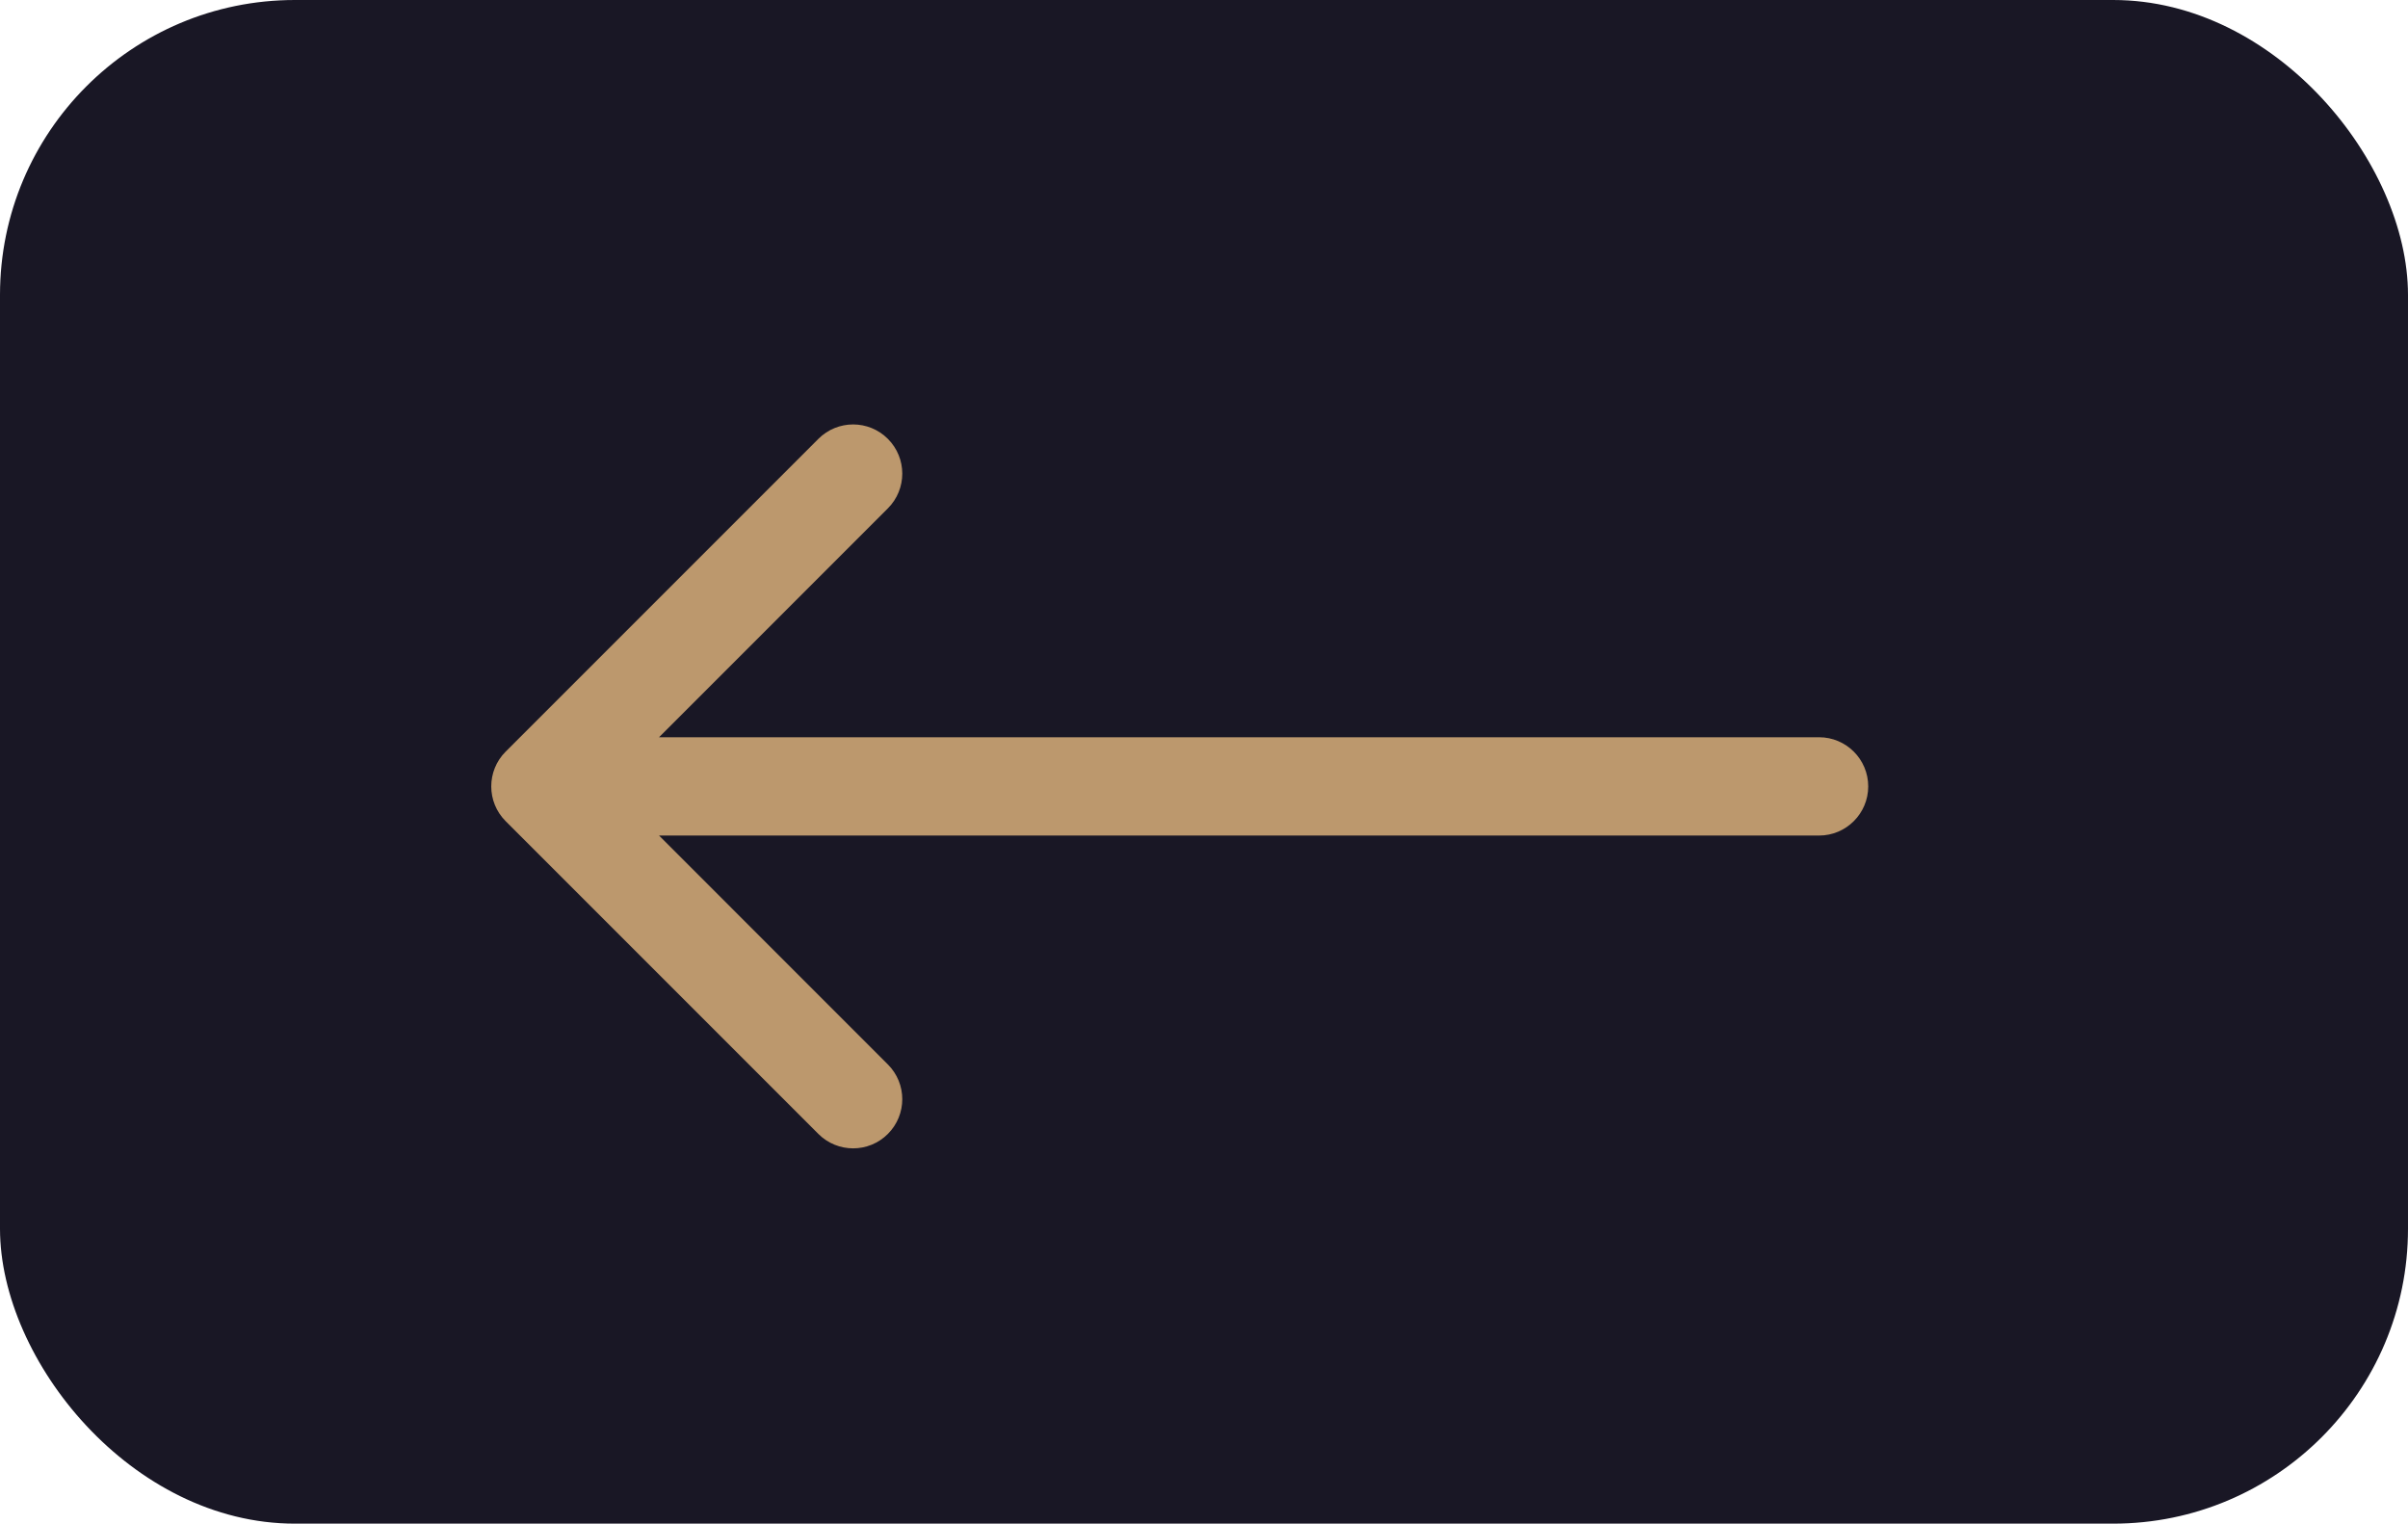
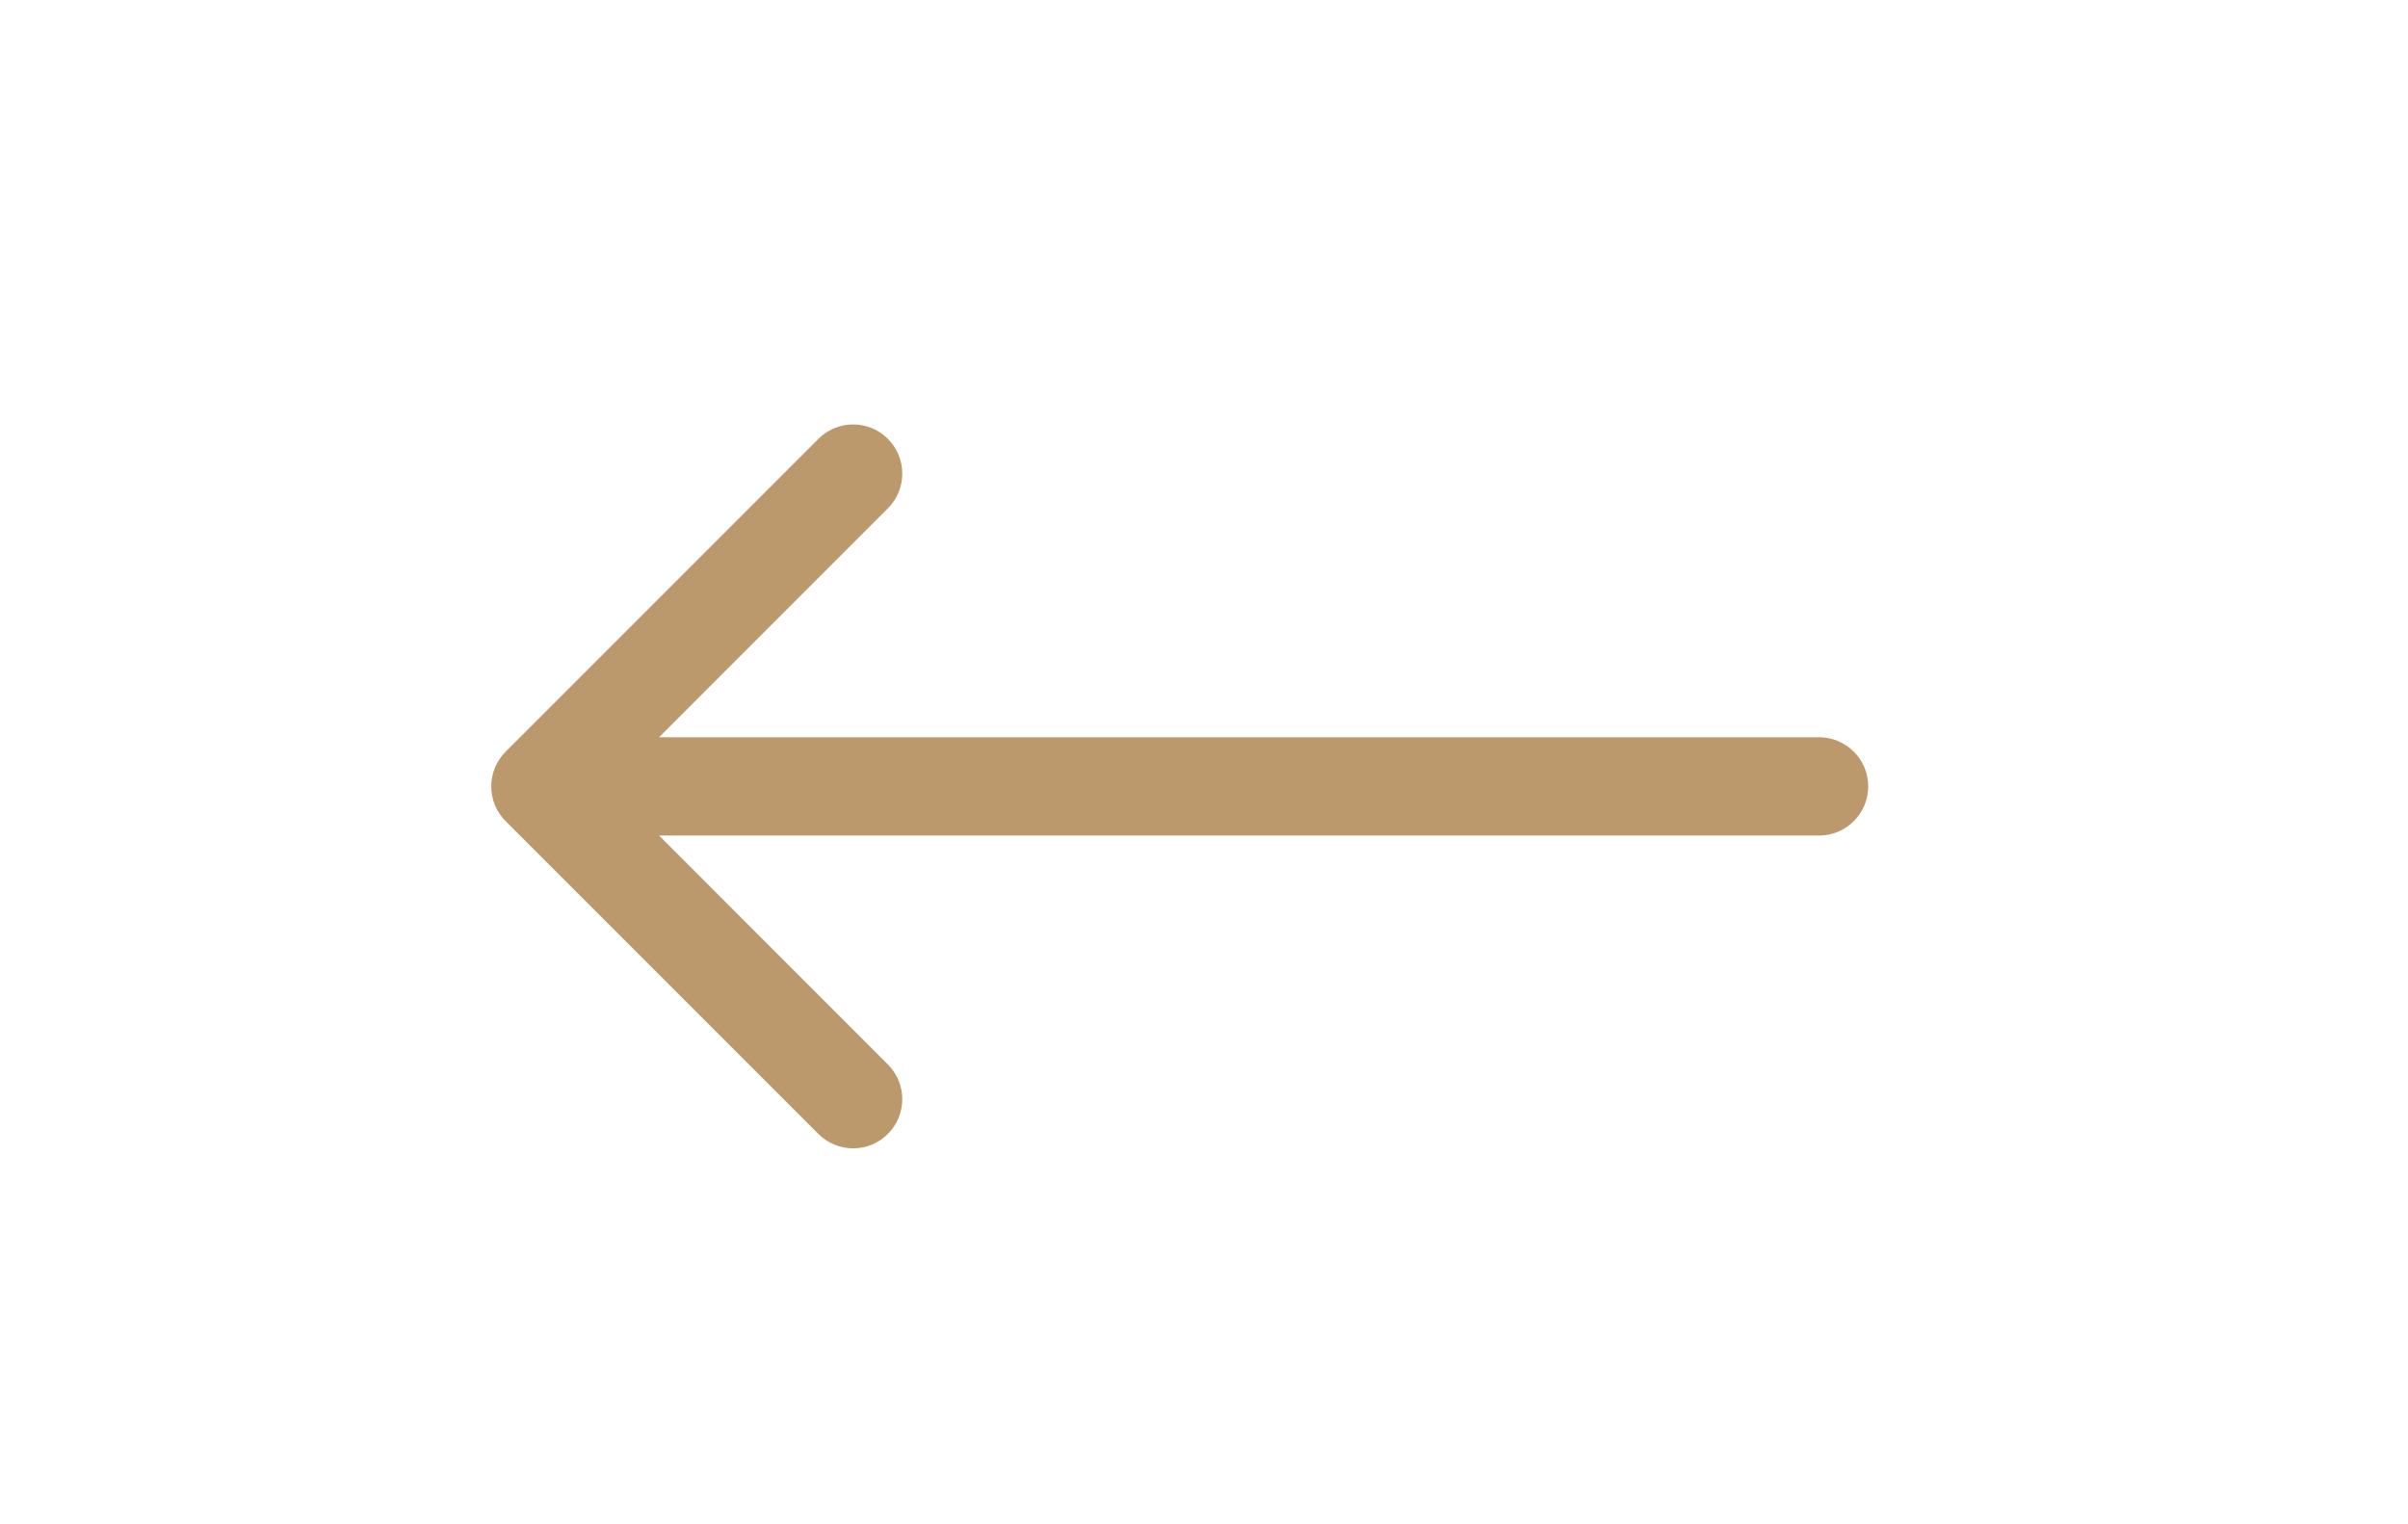
<svg xmlns="http://www.w3.org/2000/svg" width="49" height="31" viewBox="0 0 49 31" fill="none">
-   <rect width="49" height="31" rx="6" fill="#191725" />
  <path d="M37.016 15C37.568 15 38.016 15.448 38.016 16C38.016 16.552 37.568 17 37.016 17V15ZM10.289 16.707C9.899 16.317 9.899 15.683 10.289 15.293L16.653 8.929C17.044 8.538 17.677 8.538 18.067 8.929C18.458 9.319 18.458 9.953 18.067 10.343L12.411 16L18.067 21.657C18.458 22.047 18.458 22.68 18.067 23.071C17.677 23.462 17.044 23.462 16.653 23.071L10.289 16.707ZM37.016 17H10.996V15H37.016V17Z" fill="#BC986D" />
</svg>